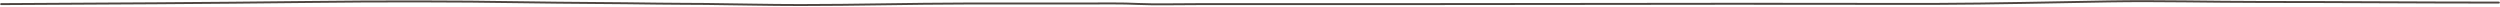
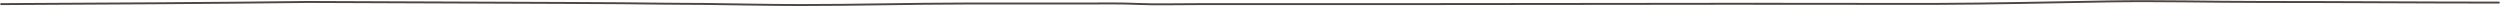
<svg xmlns="http://www.w3.org/2000/svg" width="1076" height="3" viewBox="0 0 1076 3" fill="none">
-   <path d="M0.5 1.771C44.977 1.562 88.618 1.336 132.799 0.846C163.526 0.506 195.047 0.497 225.641 0.979C245.053 1.284 264.333 1.28 283.667 1.566C290.317 1.664 296.953 1.63 303.664 1.698C317.453 1.838 330.576 2.168 344.55 2.168C368.667 2.168 391.407 1.552 415.61 1.514C432.741 1.488 449.895 1.507 467.03 1.507C474.043 1.507 483.451 1.371 489.704 1.698C495.664 2.01 509.916 1.771 516.129 1.771C544.041 1.771 571.953 1.771 599.865 1.771C662.28 1.771 724.514 1.58 786.798 1.639C802.056 1.654 817.23 1.738 832.505 1.683C858.563 1.589 882.306 1.014 907.671 0.612C929.56 0.264 951.282 0.846 973.463 0.846C1007.27 0.846 1041.93 1.111 1075.5 1.111" stroke="#4F4641" stroke-width="0.833" stroke-linecap="round" />
+   <path d="M0.5 1.771C44.977 1.562 88.618 1.336 132.799 0.846C245.053 1.284 264.333 1.28 283.667 1.566C290.317 1.664 296.953 1.63 303.664 1.698C317.453 1.838 330.576 2.168 344.55 2.168C368.667 2.168 391.407 1.552 415.61 1.514C432.741 1.488 449.895 1.507 467.03 1.507C474.043 1.507 483.451 1.371 489.704 1.698C495.664 2.01 509.916 1.771 516.129 1.771C544.041 1.771 571.953 1.771 599.865 1.771C662.28 1.771 724.514 1.58 786.798 1.639C802.056 1.654 817.23 1.738 832.505 1.683C858.563 1.589 882.306 1.014 907.671 0.612C929.56 0.264 951.282 0.846 973.463 0.846C1007.27 0.846 1041.93 1.111 1075.5 1.111" stroke="#4F4641" stroke-width="0.833" stroke-linecap="round" />
</svg>